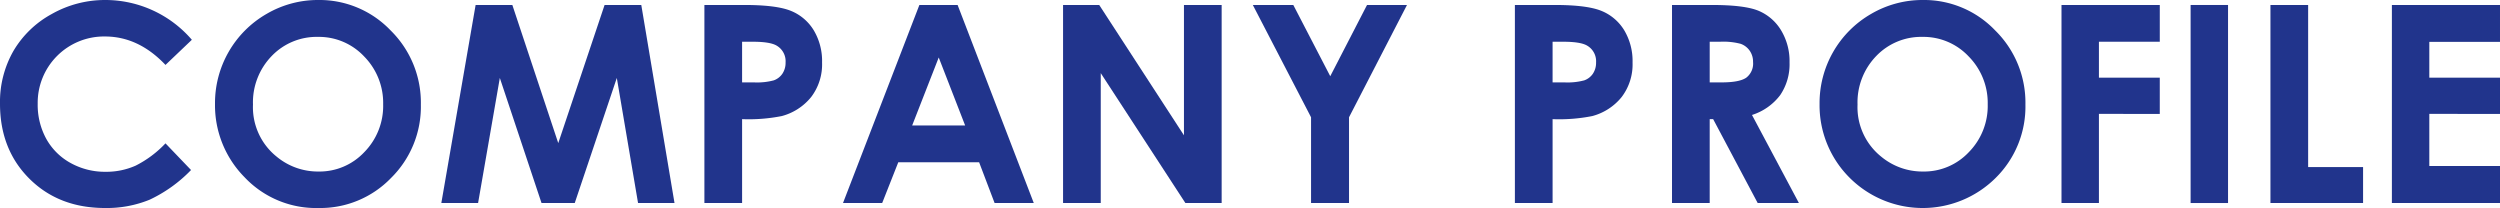
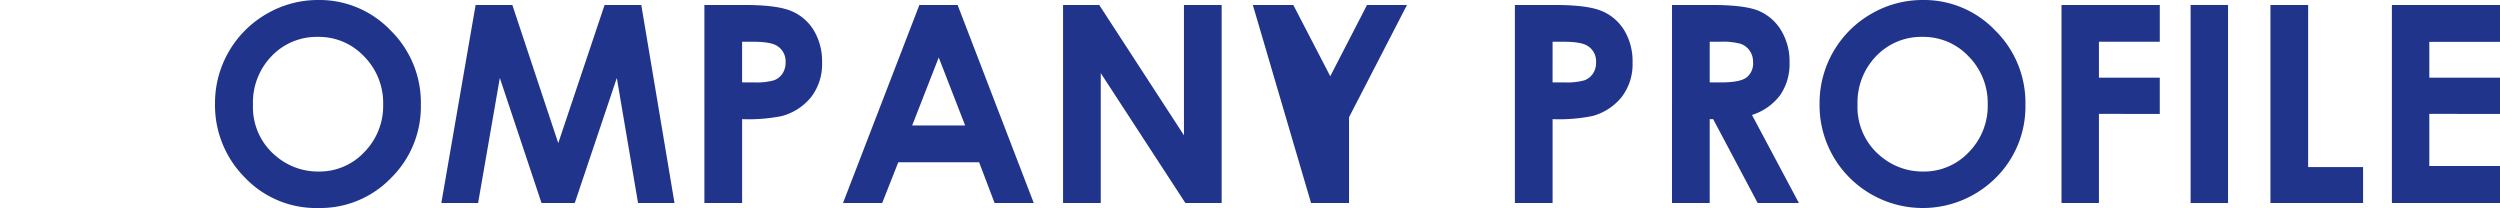
<svg xmlns="http://www.w3.org/2000/svg" viewBox="0 0 544.014 45.264">
  <defs>
    <style>.cls-1{fill:#21348c;}</style>
  </defs>
  <title>company_title_profile</title>
  <g id="レイヤー_2" data-name="レイヤー 2">
    <g id="Layer_4" data-name="Layer 4">
-       <path class="cls-1" d="M41.748,8.658,36.011,14.127q-5.854-6.187-13.172-6.188A14.434,14.434,0,0,0,8.203,22.573a15.389,15.389,0,0,0,1.873,7.654,13.426,13.426,0,0,0,5.298,5.249,15.383,15.383,0,0,0,7.611,1.906,15.685,15.685,0,0,0,6.527-1.334,23.391,23.391,0,0,0,6.498-4.853l5.562,5.803a30.53,30.53,0,0,1-9.023,6.463,24.637,24.637,0,0,1-9.697,1.802q-10.049,0-16.45-6.372T0,22.559A22.355,22.355,0,0,1,2.915,11.104a21.677,21.677,0,0,1,8.35-8.057A23.549,23.549,0,0,1,22.969,0a24.842,24.842,0,0,1,18.779,8.658Z" />
      <path class="cls-1" d="M69.272,0A21.401,21.401,0,0,1,85,6.621a22.034,22.034,0,0,1,6.582,16.143,21.787,21.787,0,0,1-6.494,15.967,21.388,21.388,0,0,1-15.757,6.533,21.383,21.383,0,0,1-16.124-6.709,22.264,22.264,0,0,1-6.42-15.938A22.379,22.379,0,0,1,58,3.032,22.105,22.105,0,0,1,69.272,0Zm-.088,8.027A13.528,13.528,0,0,0,59.125,12.188a14.485,14.485,0,0,0-4.076,10.576,13.782,13.782,0,0,0,5.133,11.309,14.067,14.067,0,0,0,9.149,3.252,13.36,13.36,0,0,0,9.941-4.219,14.335,14.335,0,0,0,4.106-10.4A14.394,14.394,0,0,0,79.243,12.29,13.486,13.486,0,0,0,69.185,8.027Z" />
      <path class="cls-1" d="M103.497,1.084h7.992l9.99,30.059L131.561,1.084h7.987l7.229,43.096h-7.933l-4.621-27.217-9.155,27.217h-7.229l-9.074-27.217-4.731,27.217h-7.998Z" />
      <path class="cls-1" d="M153.281,1.084h8.701q7.061,0,10.181,1.304A10.358,10.358,0,0,1,177.085,6.606a13.031,13.031,0,0,1,1.802,6.987,11.732,11.732,0,0,1-2.358,7.5,12.234,12.234,0,0,1-6.401,4.16,36.788,36.788,0,0,1-8.643.674v18.252h-8.203Zm8.203,16.846h2.607a14.085,14.085,0,0,0,4.277-.441,3.802,3.802,0,0,0,1.89-1.455,4.266,4.266,0,0,0,.688-2.455,3.924,3.924,0,0,0-1.934-3.645q-1.406-.852-5.215-.852h-2.314Z" />
      <path class="cls-1" d="M200.062,1.084h8.319l16.575,43.096h-8.525l-3.372-8.877h-17.585l-3.506,8.877h-8.525Zm4.211,11.426-5.782,14.795h11.53Z" />
      <path class="cls-1" d="M231.328,1.084h7.869l18.439,28.359V1.084h8.203V44.18h-7.892l-18.417-28.271V44.18h-8.203Z" />
-       <path class="cls-1" d="M272.622,1.084h8.807l8.04,15.503L297.471,1.084H306.167l-12.612,24.434V44.18H285.293V25.518Z" />
+       <path class="cls-1" d="M272.622,1.084h8.807l8.04,15.503L297.471,1.084H306.167l-12.612,24.434V44.18H285.293Z" />
      <path class="cls-1" d="M329.648,1.084h8.701q7.061,0,10.181,1.304a10.357,10.357,0,0,1,4.922,4.219,13.031,13.031,0,0,1,1.802,6.987,11.732,11.732,0,0,1-2.358,7.5,12.234,12.234,0,0,1-6.401,4.16,36.788,36.788,0,0,1-8.643.674v18.252h-8.203Zm8.203,16.846H340.459a14.085,14.085,0,0,0,4.277-.441,3.802,3.802,0,0,0,1.89-1.455,4.266,4.266,0,0,0,.688-2.455,3.924,3.924,0,0,0-1.934-3.645q-1.406-.852-5.215-.852h-2.314Z" />
      <path class="cls-1" d="M363.838,1.084h8.691q7.14,0,10.168,1.274a10.423,10.423,0,0,1,4.873,4.233,12.975,12.975,0,0,1,1.844,7.002,11.929,11.929,0,0,1-2.036,7.104,12.358,12.358,0,0,1-6.137,4.321l10.209,19.16h-8.968l-9.69-18.252h-.751v18.252h-8.203ZM372.041,17.93h2.57q3.913,0,5.389-1.029a3.861,3.861,0,0,0,1.475-3.41,4.169,4.169,0,0,0-.73-2.454,4.043,4.043,0,0,0-1.957-1.499A14.814,14.814,0,0,0,374.29,9.082h-2.249Z" />
      <path class="cls-1" d="M418.433,0a21.401,21.401,0,0,1,15.728,6.621,22.034,22.034,0,0,1,6.582,16.143,21.787,21.787,0,0,1-6.494,15.967,22.5,22.5,0,0,1-31.881-.176,22.264,22.264,0,0,1-6.42-15.938,22.379,22.379,0,0,1,11.213-19.585A22.105,22.105,0,0,1,418.433,0Zm-.088,8.027a13.528,13.528,0,0,0-10.06,4.16A14.485,14.485,0,0,0,404.209,22.764a13.782,13.782,0,0,0,5.133,11.309,14.067,14.067,0,0,0,9.149,3.252,13.36,13.36,0,0,0,9.941-4.219,14.335,14.335,0,0,0,4.106-10.4,14.394,14.394,0,0,0-4.136-10.415A13.487,13.487,0,0,0,418.345,8.027Z" />
      <path class="cls-1" d="M448.594,1.084h21.387V9.082H456.738V16.904h13.242v7.881H456.738V44.18h-8.145Z" />
      <path class="cls-1" d="M476.689,1.084H484.834V44.18h-8.145Z" />
      <path class="cls-1" d="M494.062,1.084h8.203V36.357h11.953v7.822H494.062Z" />
      <path class="cls-1" d="M520.488,1.084h23.525V9.111H528.633v7.793h15.381v7.881H528.633V36.123h15.381v8.057H520.488Z" />
    </g>
  </g>
</svg>